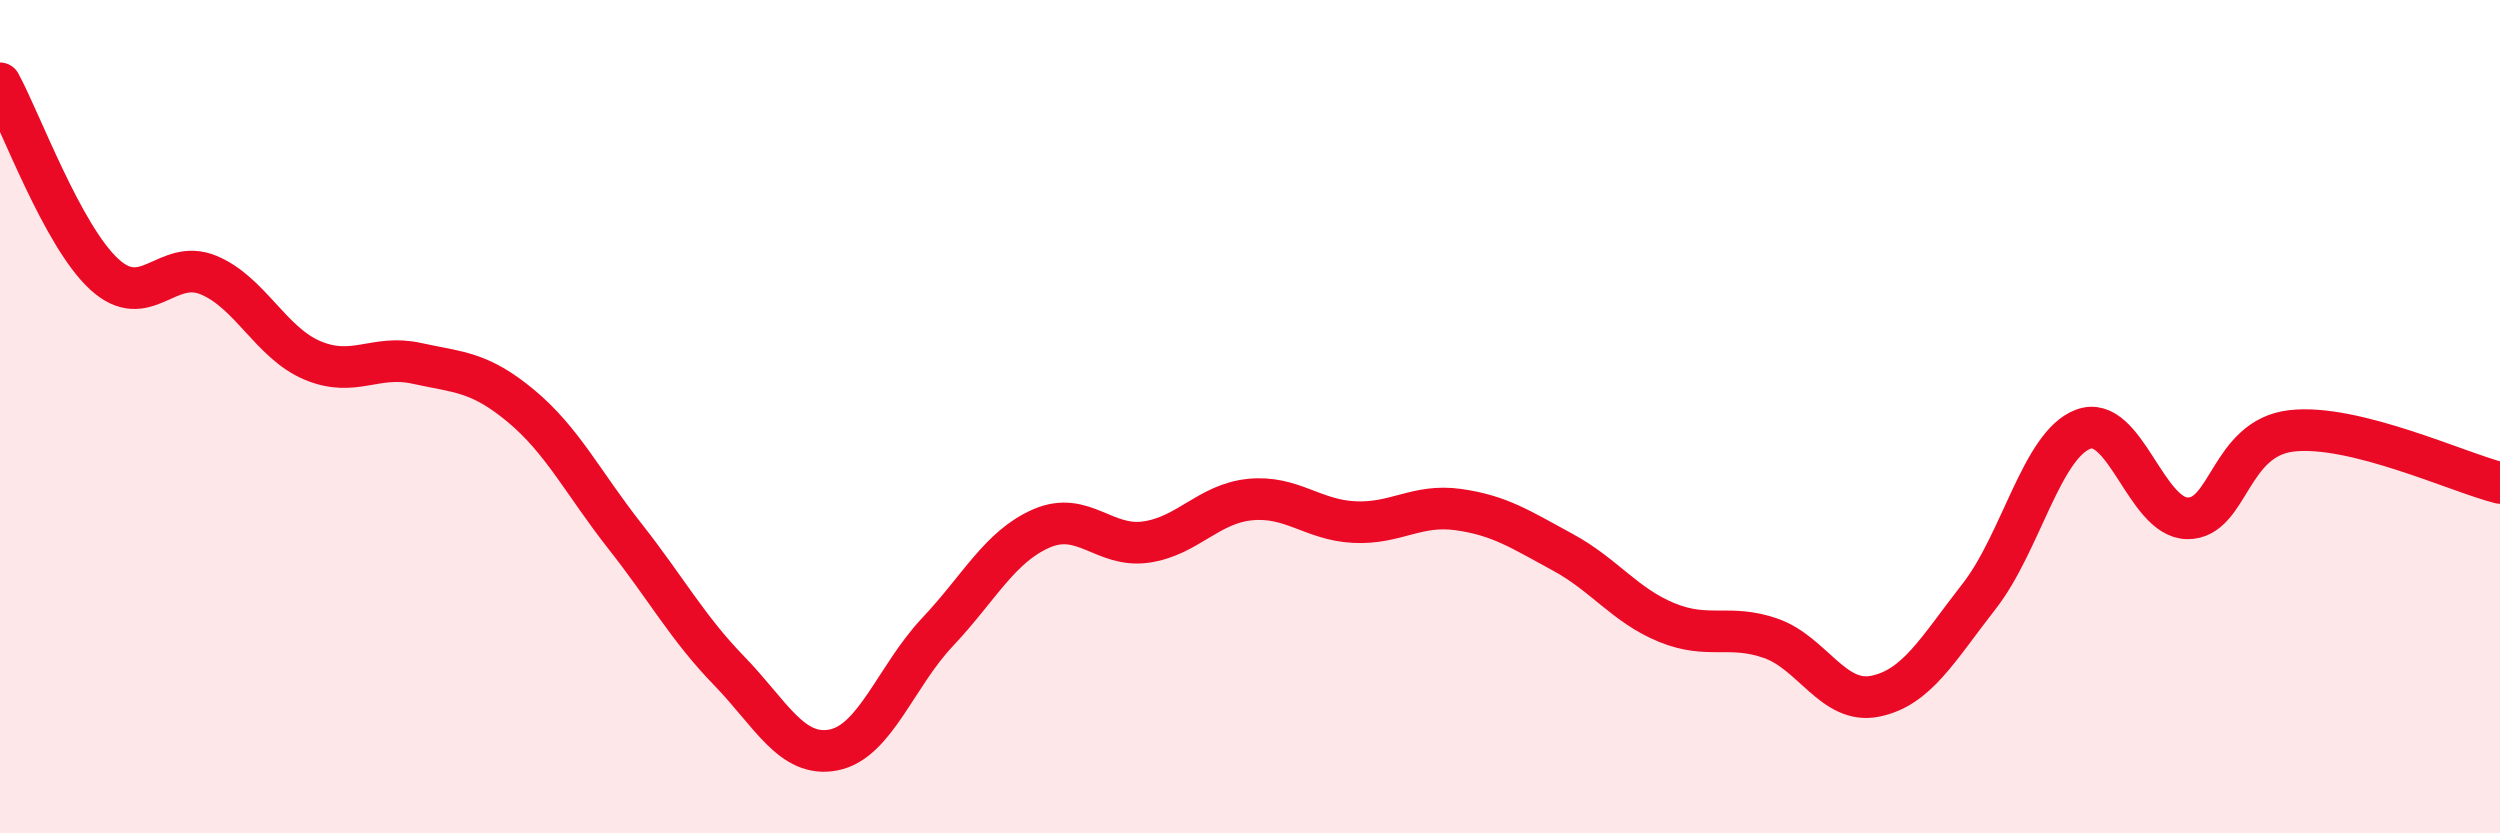
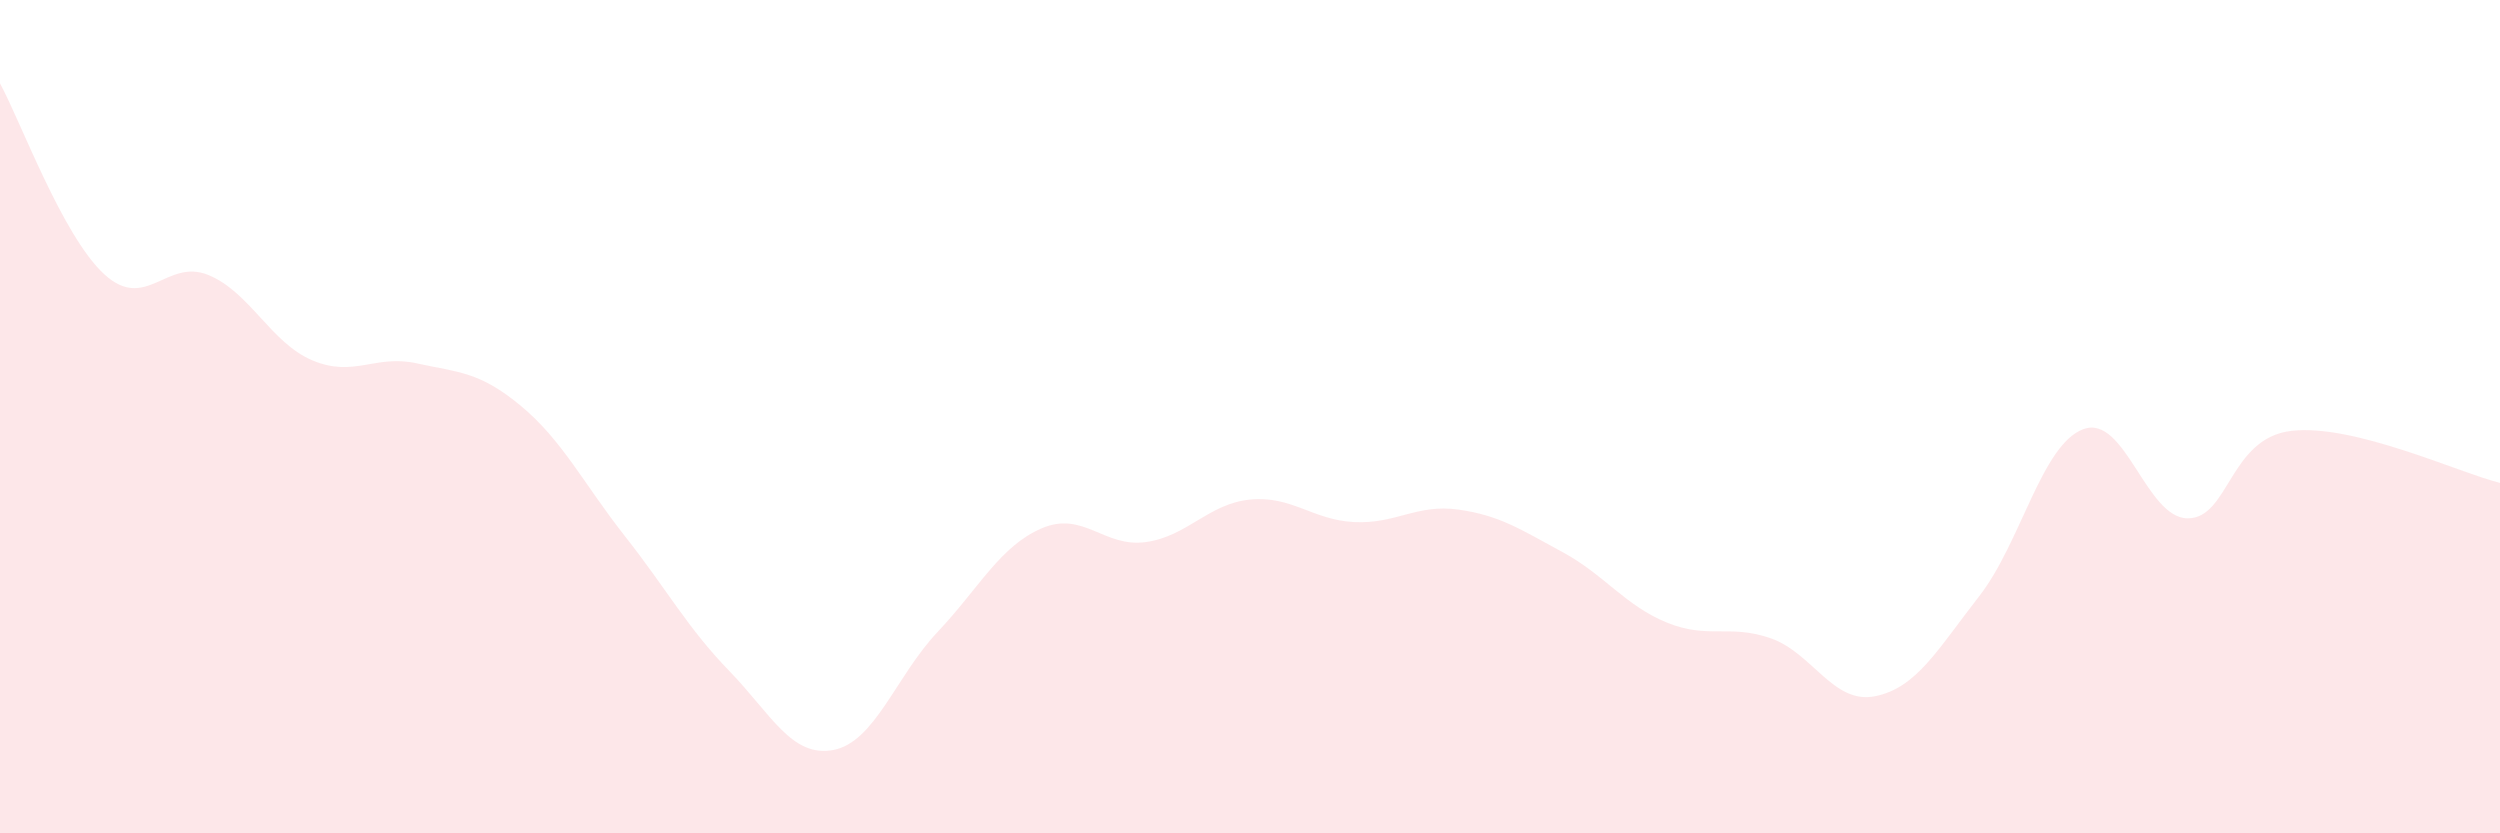
<svg xmlns="http://www.w3.org/2000/svg" width="60" height="20" viewBox="0 0 60 20">
  <path d="M 0,2 C 0.5,2.92 1.5,5.66 2.5,6.58 C 3.5,7.5 4,6.19 5,6.6 C 6,7.01 6.5,8.23 7.5,8.65 C 8.5,9.07 9,8.5 10,8.72 C 11,8.94 11.5,8.91 12.5,9.74 C 13.5,10.57 14,11.6 15,12.87 C 16,14.14 16.5,15.07 17.5,16.1 C 18.5,17.13 19,18.19 20,18 C 21,17.81 21.5,16.23 22.5,15.17 C 23.5,14.11 24,13.11 25,12.68 C 26,12.25 26.5,13.15 27.5,13.01 C 28.5,12.87 29,12.09 30,11.99 C 31,11.89 31.5,12.48 32.5,12.53 C 33.5,12.58 34,12.09 35,12.23 C 36,12.37 36.5,12.71 37.5,13.25 C 38.5,13.79 39,14.53 40,14.94 C 41,15.35 41.5,14.97 42.5,15.32 C 43.5,15.67 44,16.91 45,16.71 C 46,16.51 46.5,15.59 47.5,14.31 C 48.5,13.03 49,10.67 50,10.3 C 51,9.93 51.5,12.43 52.5,12.44 C 53.5,12.45 53.5,10.51 55,10.34 C 56.5,10.17 59,11.34 60,11.59L60 20L0 20Z" fill="#EB0A25" opacity="0.1" stroke-linecap="round" stroke-linejoin="round" />
-   <path d="M 0,2 C 0.5,2.92 1.5,5.66 2.5,6.58 C 3.5,7.5 4,6.19 5,6.6 C 6,7.01 6.5,8.23 7.5,8.65 C 8.5,9.07 9,8.5 10,8.72 C 11,8.94 11.5,8.91 12.5,9.74 C 13.5,10.57 14,11.6 15,12.87 C 16,14.14 16.5,15.07 17.5,16.1 C 18.5,17.13 19,18.19 20,18 C 21,17.81 21.5,16.23 22.5,15.17 C 23.5,14.11 24,13.11 25,12.68 C 26,12.25 26.5,13.15 27.5,13.01 C 28.5,12.87 29,12.09 30,11.99 C 31,11.89 31.5,12.48 32.5,12.53 C 33.5,12.58 34,12.09 35,12.23 C 36,12.37 36.5,12.71 37.5,13.25 C 38.5,13.79 39,14.53 40,14.94 C 41,15.35 41.5,14.97 42.5,15.32 C 43.5,15.67 44,16.91 45,16.71 C 46,16.51 46.5,15.59 47.5,14.31 C 48.5,13.03 49,10.67 50,10.3 C 51,9.93 51.5,12.43 52.5,12.44 C 53.5,12.45 53.5,10.51 55,10.34 C 56.5,10.17 59,11.34 60,11.59" stroke="#EB0A25" stroke-width="1" fill="none" stroke-linecap="round" stroke-linejoin="round" />
</svg>